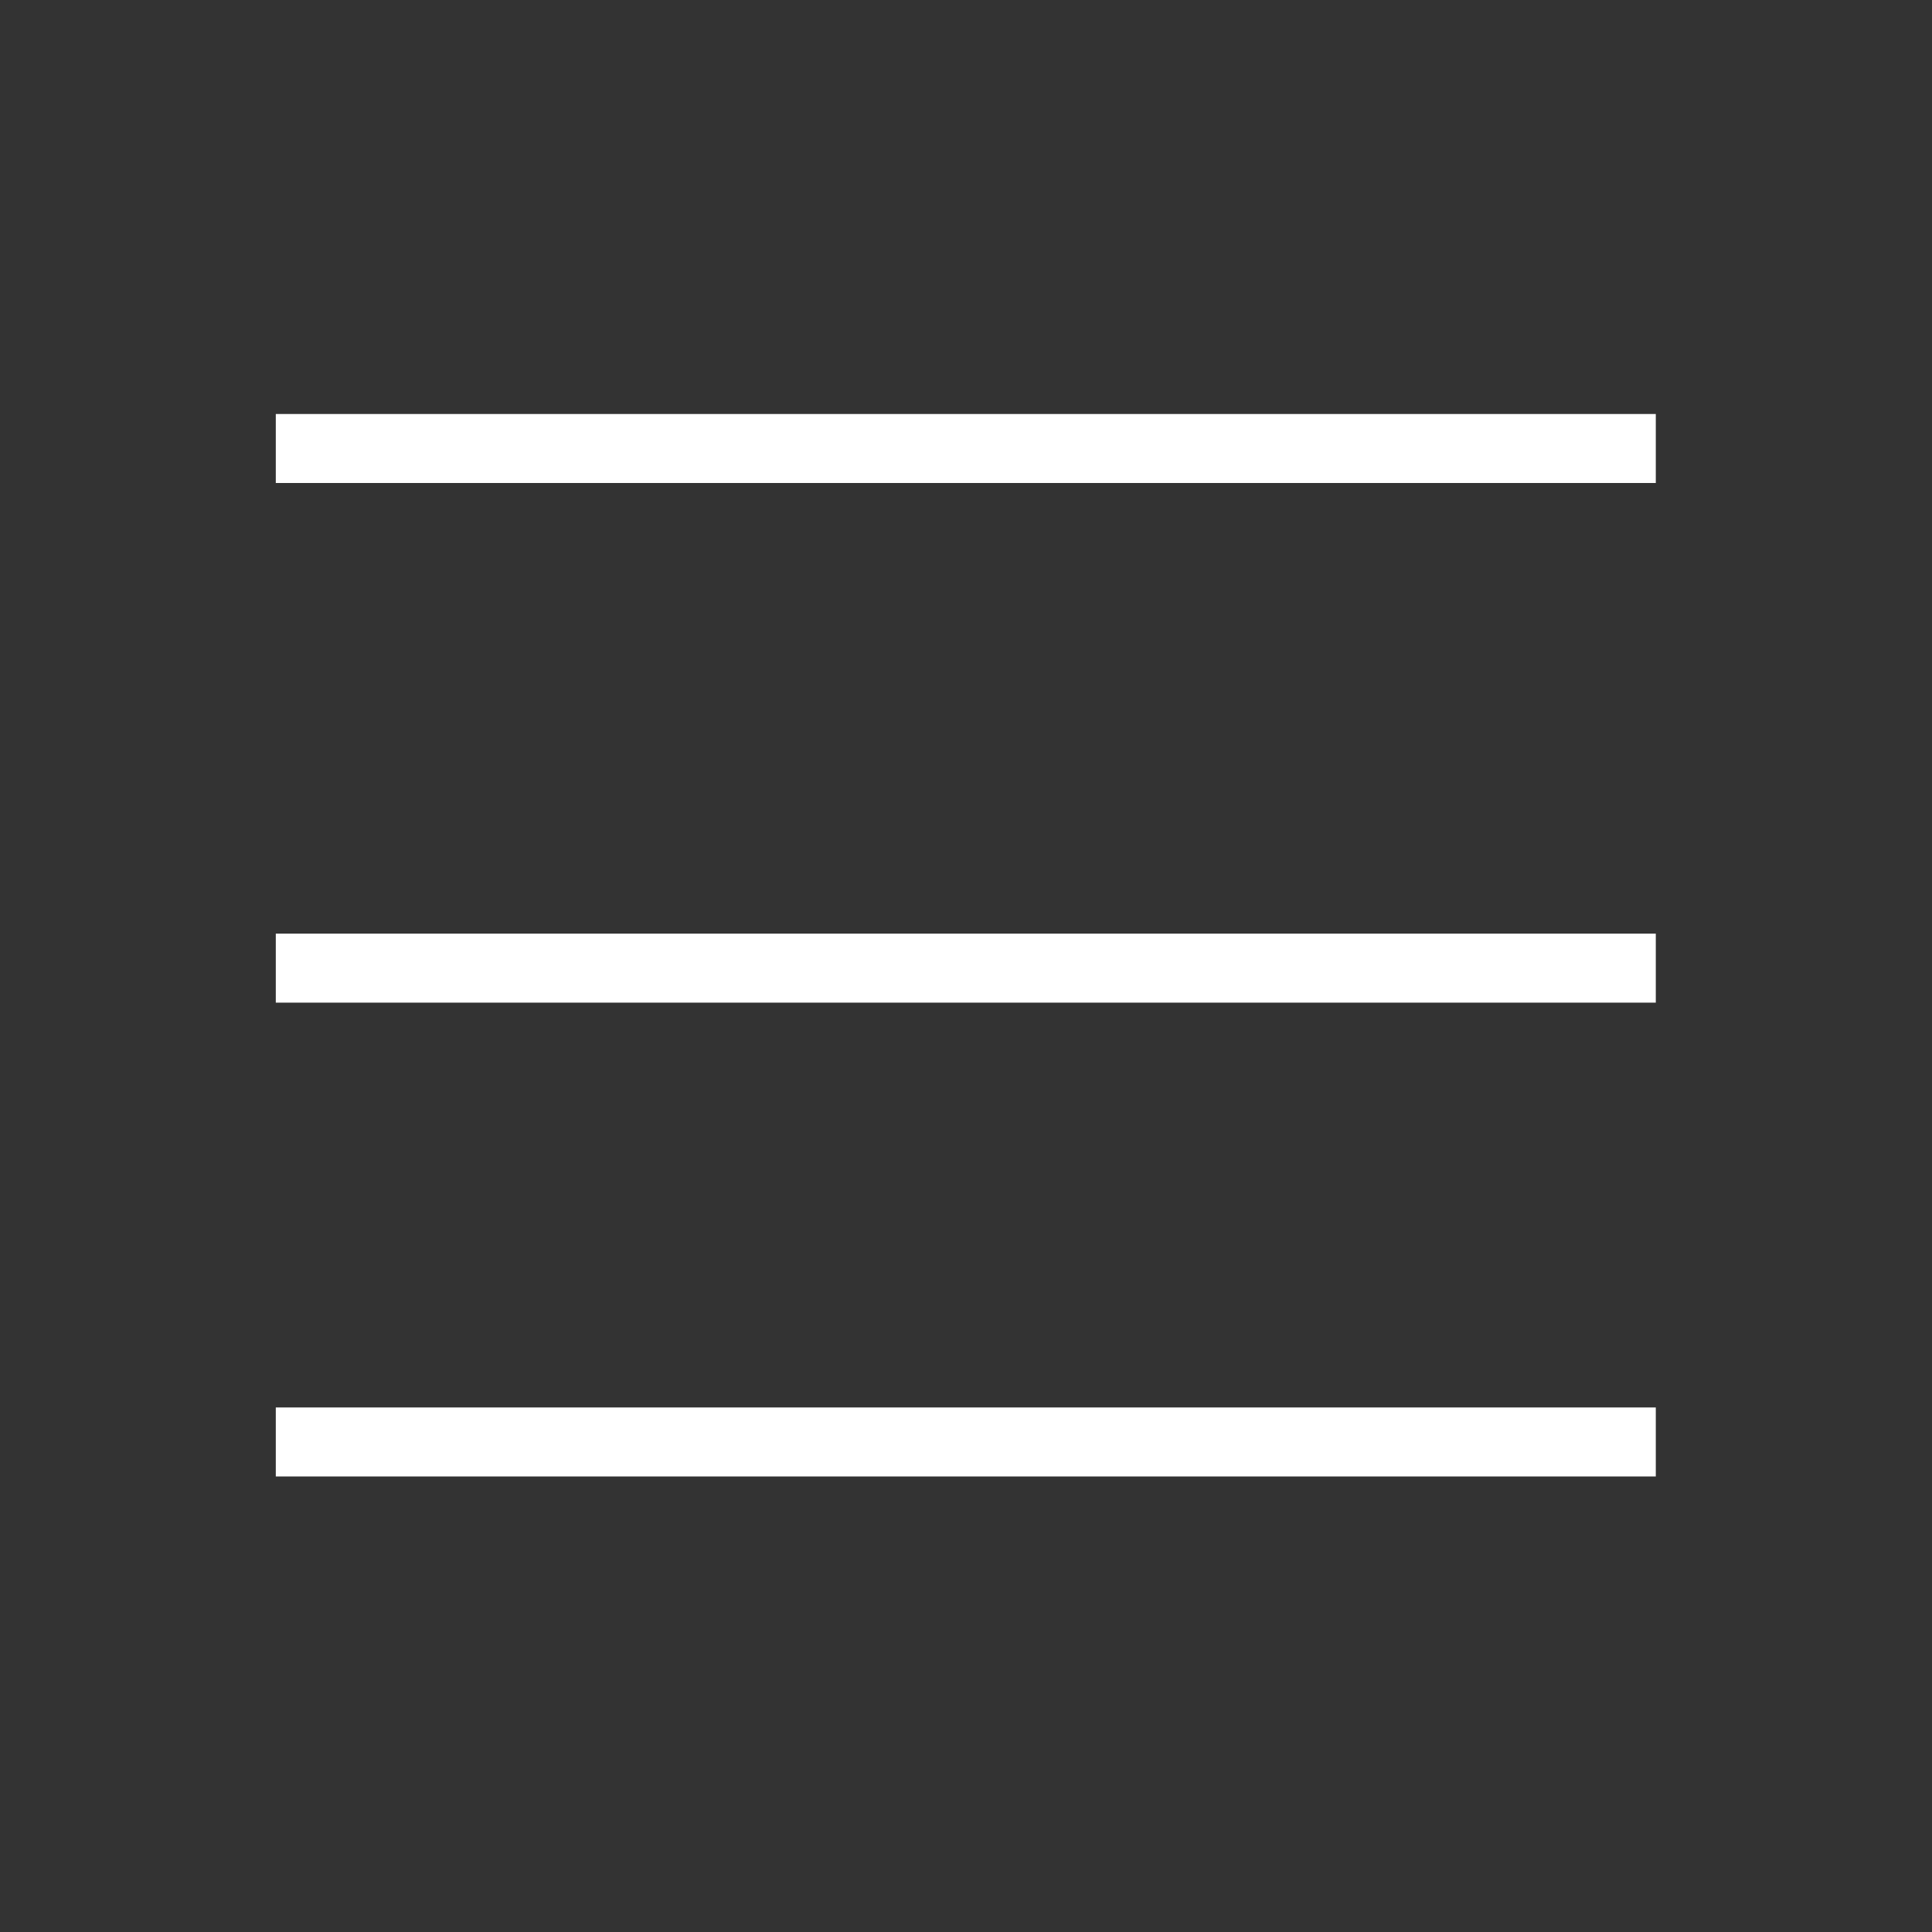
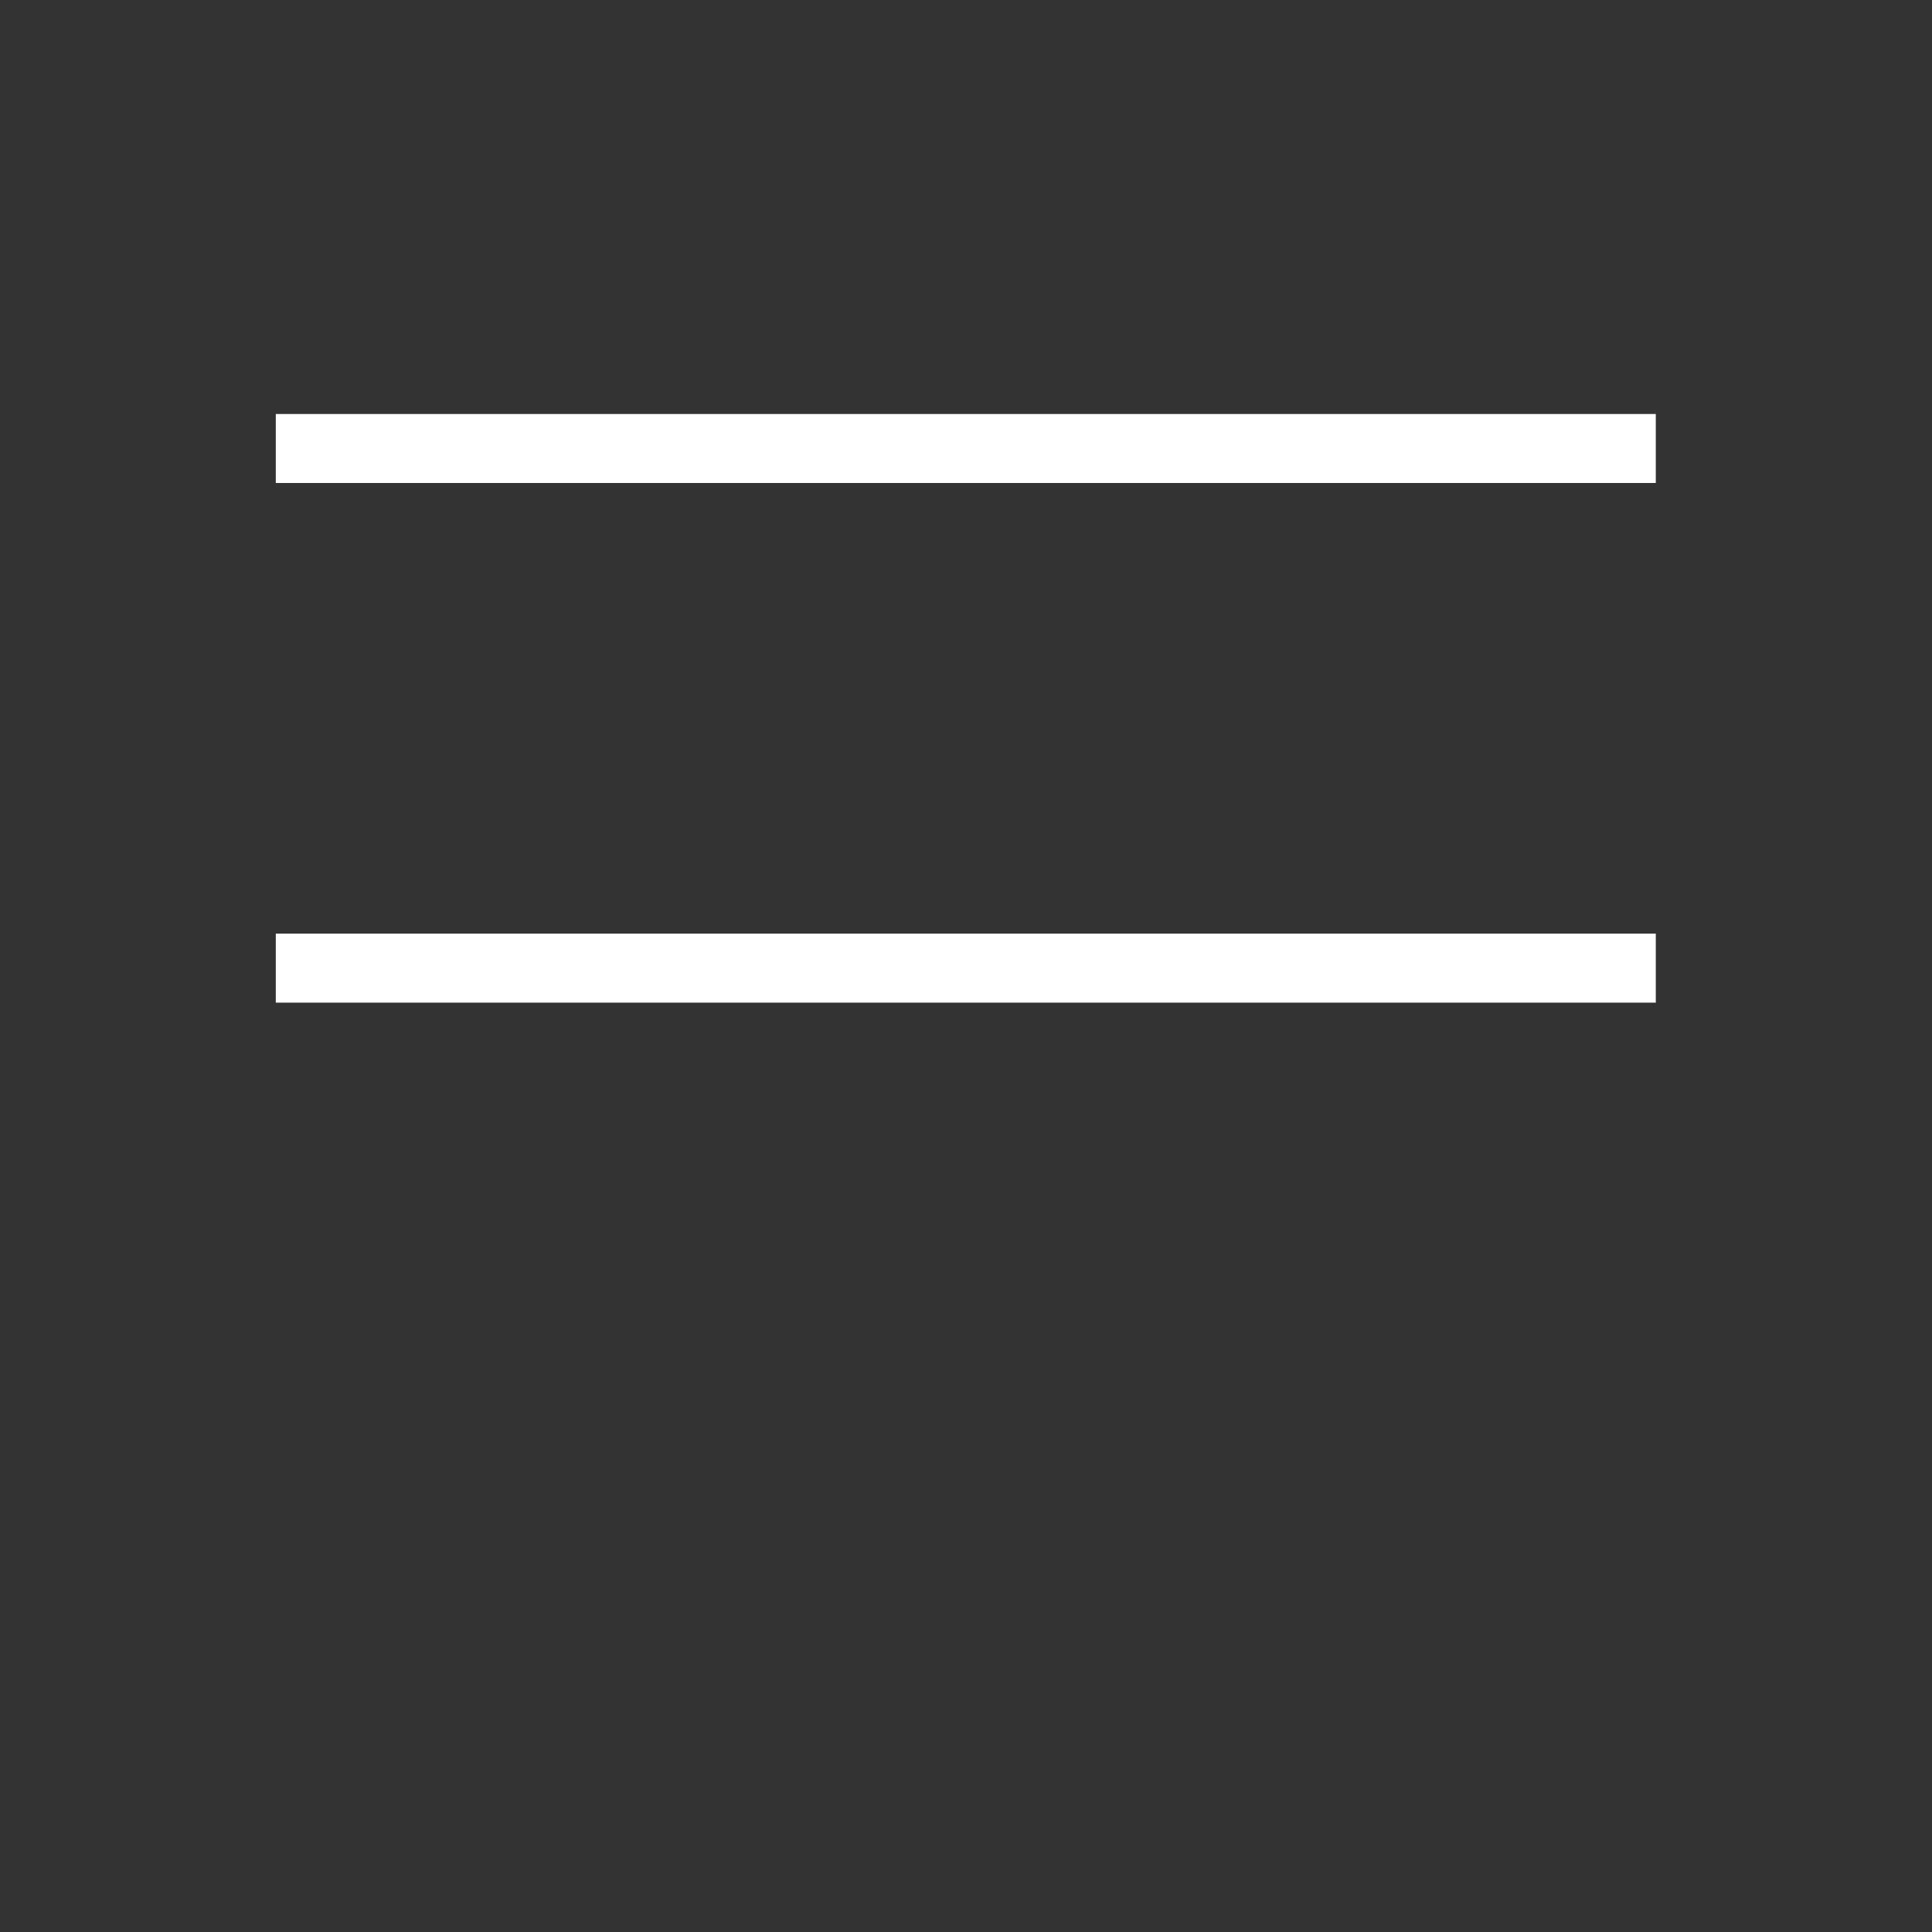
<svg xmlns="http://www.w3.org/2000/svg" width="28" height="28" viewBox="0 0 28 28" fill="none">
  <rect x="0" y="0" width="28" height="28" fill="#333333" stroke="none" />
  <line x1="4.497" y1="6.5" x2="23.497" y2="6.5" stroke="white" stroke-linecap="square" />
  <line x1="4.497" y1="14.031" x2="23.497" y2="14.031" stroke="white" stroke-linecap="square" />
-   <line x1="4.497" y1="20.898" x2="23.497" y2="20.898" stroke="white" stroke-linecap="square" />
</svg>